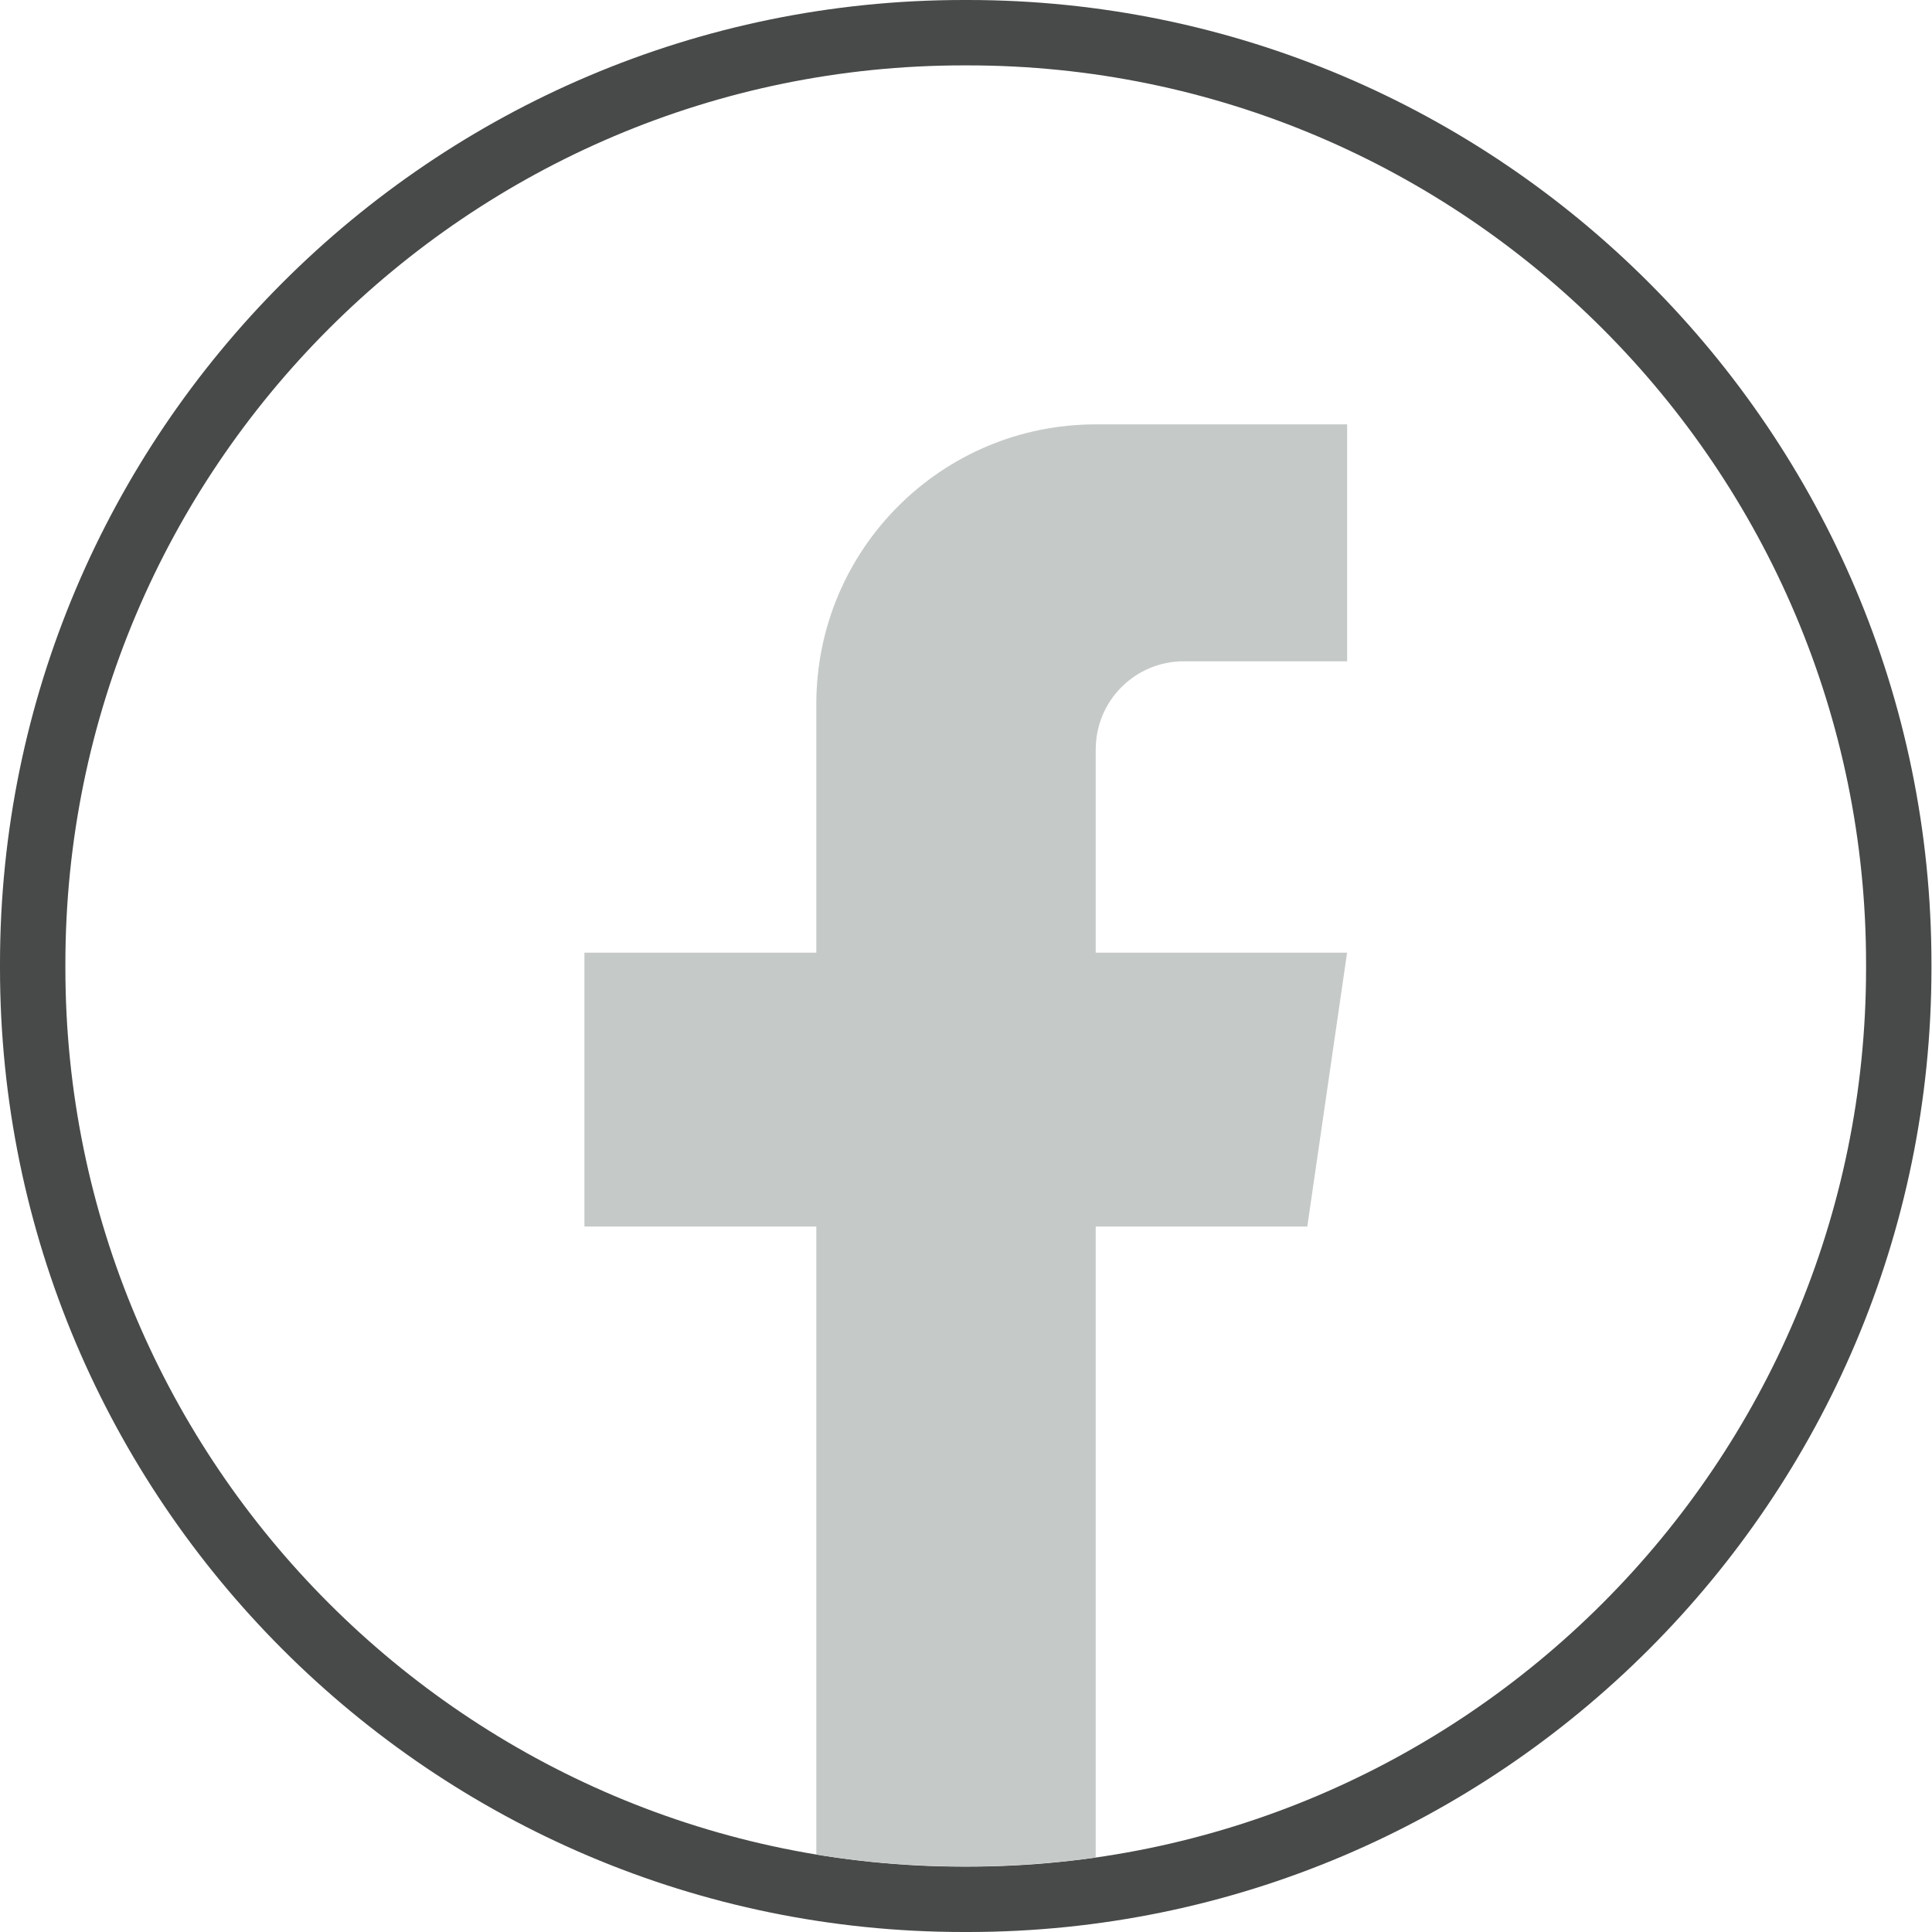
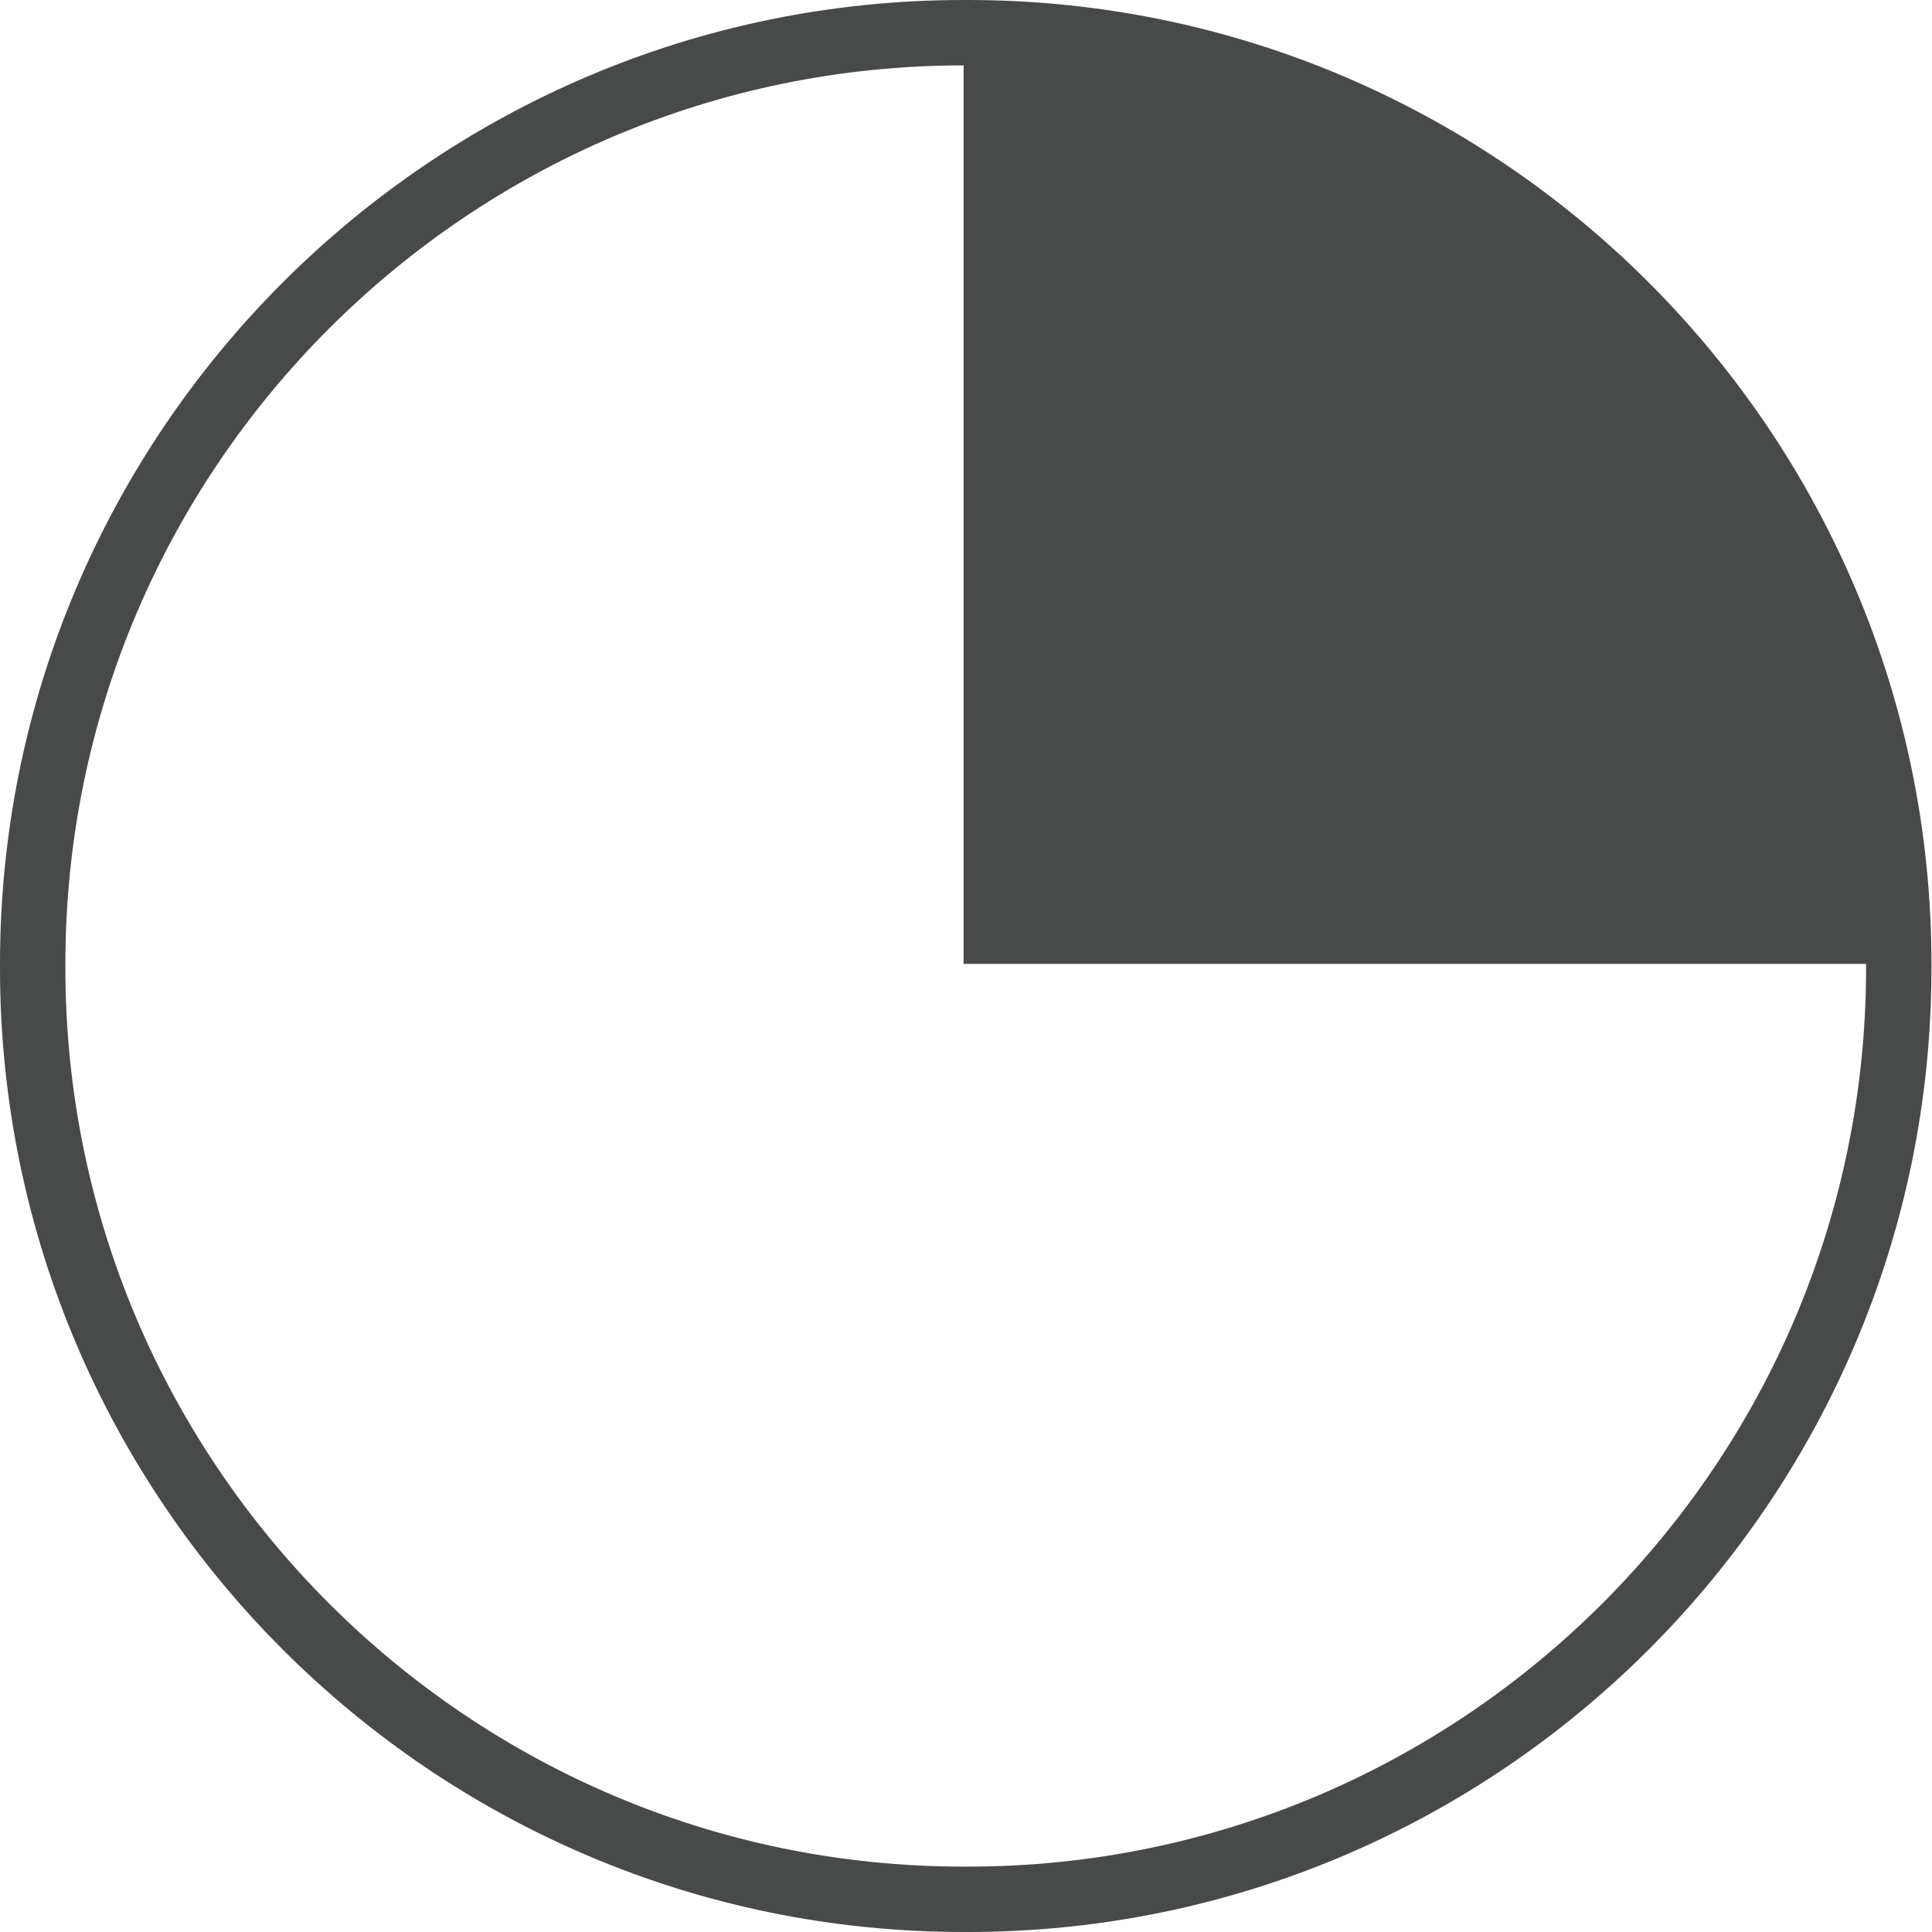
<svg xmlns="http://www.w3.org/2000/svg" width="32" height="32" viewBox="0 0 32 32" fill="none">
-   <path d="M16.03 32H15.96C7.16 32 0 24.838 0 16.035V15.965C0 7.162 7.16 0 15.96 0H16.03C24.831 0 31.991 7.162 31.991 15.965V16.035C31.991 24.838 24.831 32 16.03 32ZM15.96 1.083C7.756 1.083 1.083 7.759 1.083 15.965V16.035C1.083 24.241 7.756 30.917 15.96 30.917H16.03C24.234 30.917 30.908 24.241 30.908 16.035V15.965C30.908 7.759 24.234 1.083 16.03 1.083H15.96Z" fill="#474A48" />
-   <path d="M18.148 12.412V15.779H22.312L21.653 20.315H18.148V30.767C17.445 30.864 16.726 30.915 15.996 30.915C15.153 30.915 14.326 30.848 13.521 30.718V20.315H9.68V15.779H13.521V11.659C13.521 9.102 15.592 7.029 18.149 7.029V7.031C18.156 7.031 18.163 7.029 18.17 7.029H22.313V10.953H19.606C18.802 10.953 18.149 11.606 18.149 12.411L18.148 12.412Z" fill="#C5C9C7" />
+   <path d="M16.03 32H15.96C7.16 32 0 24.838 0 16.035V15.965C0 7.162 7.16 0 15.96 0H16.03C24.831 0 31.991 7.162 31.991 15.965V16.035C31.991 24.838 24.831 32 16.03 32ZM15.96 1.083C7.756 1.083 1.083 7.759 1.083 15.965V16.035C1.083 24.241 7.756 30.917 15.96 30.917H16.03C24.234 30.917 30.908 24.241 30.908 16.035V15.965H15.96Z" fill="#474A48" />
</svg>